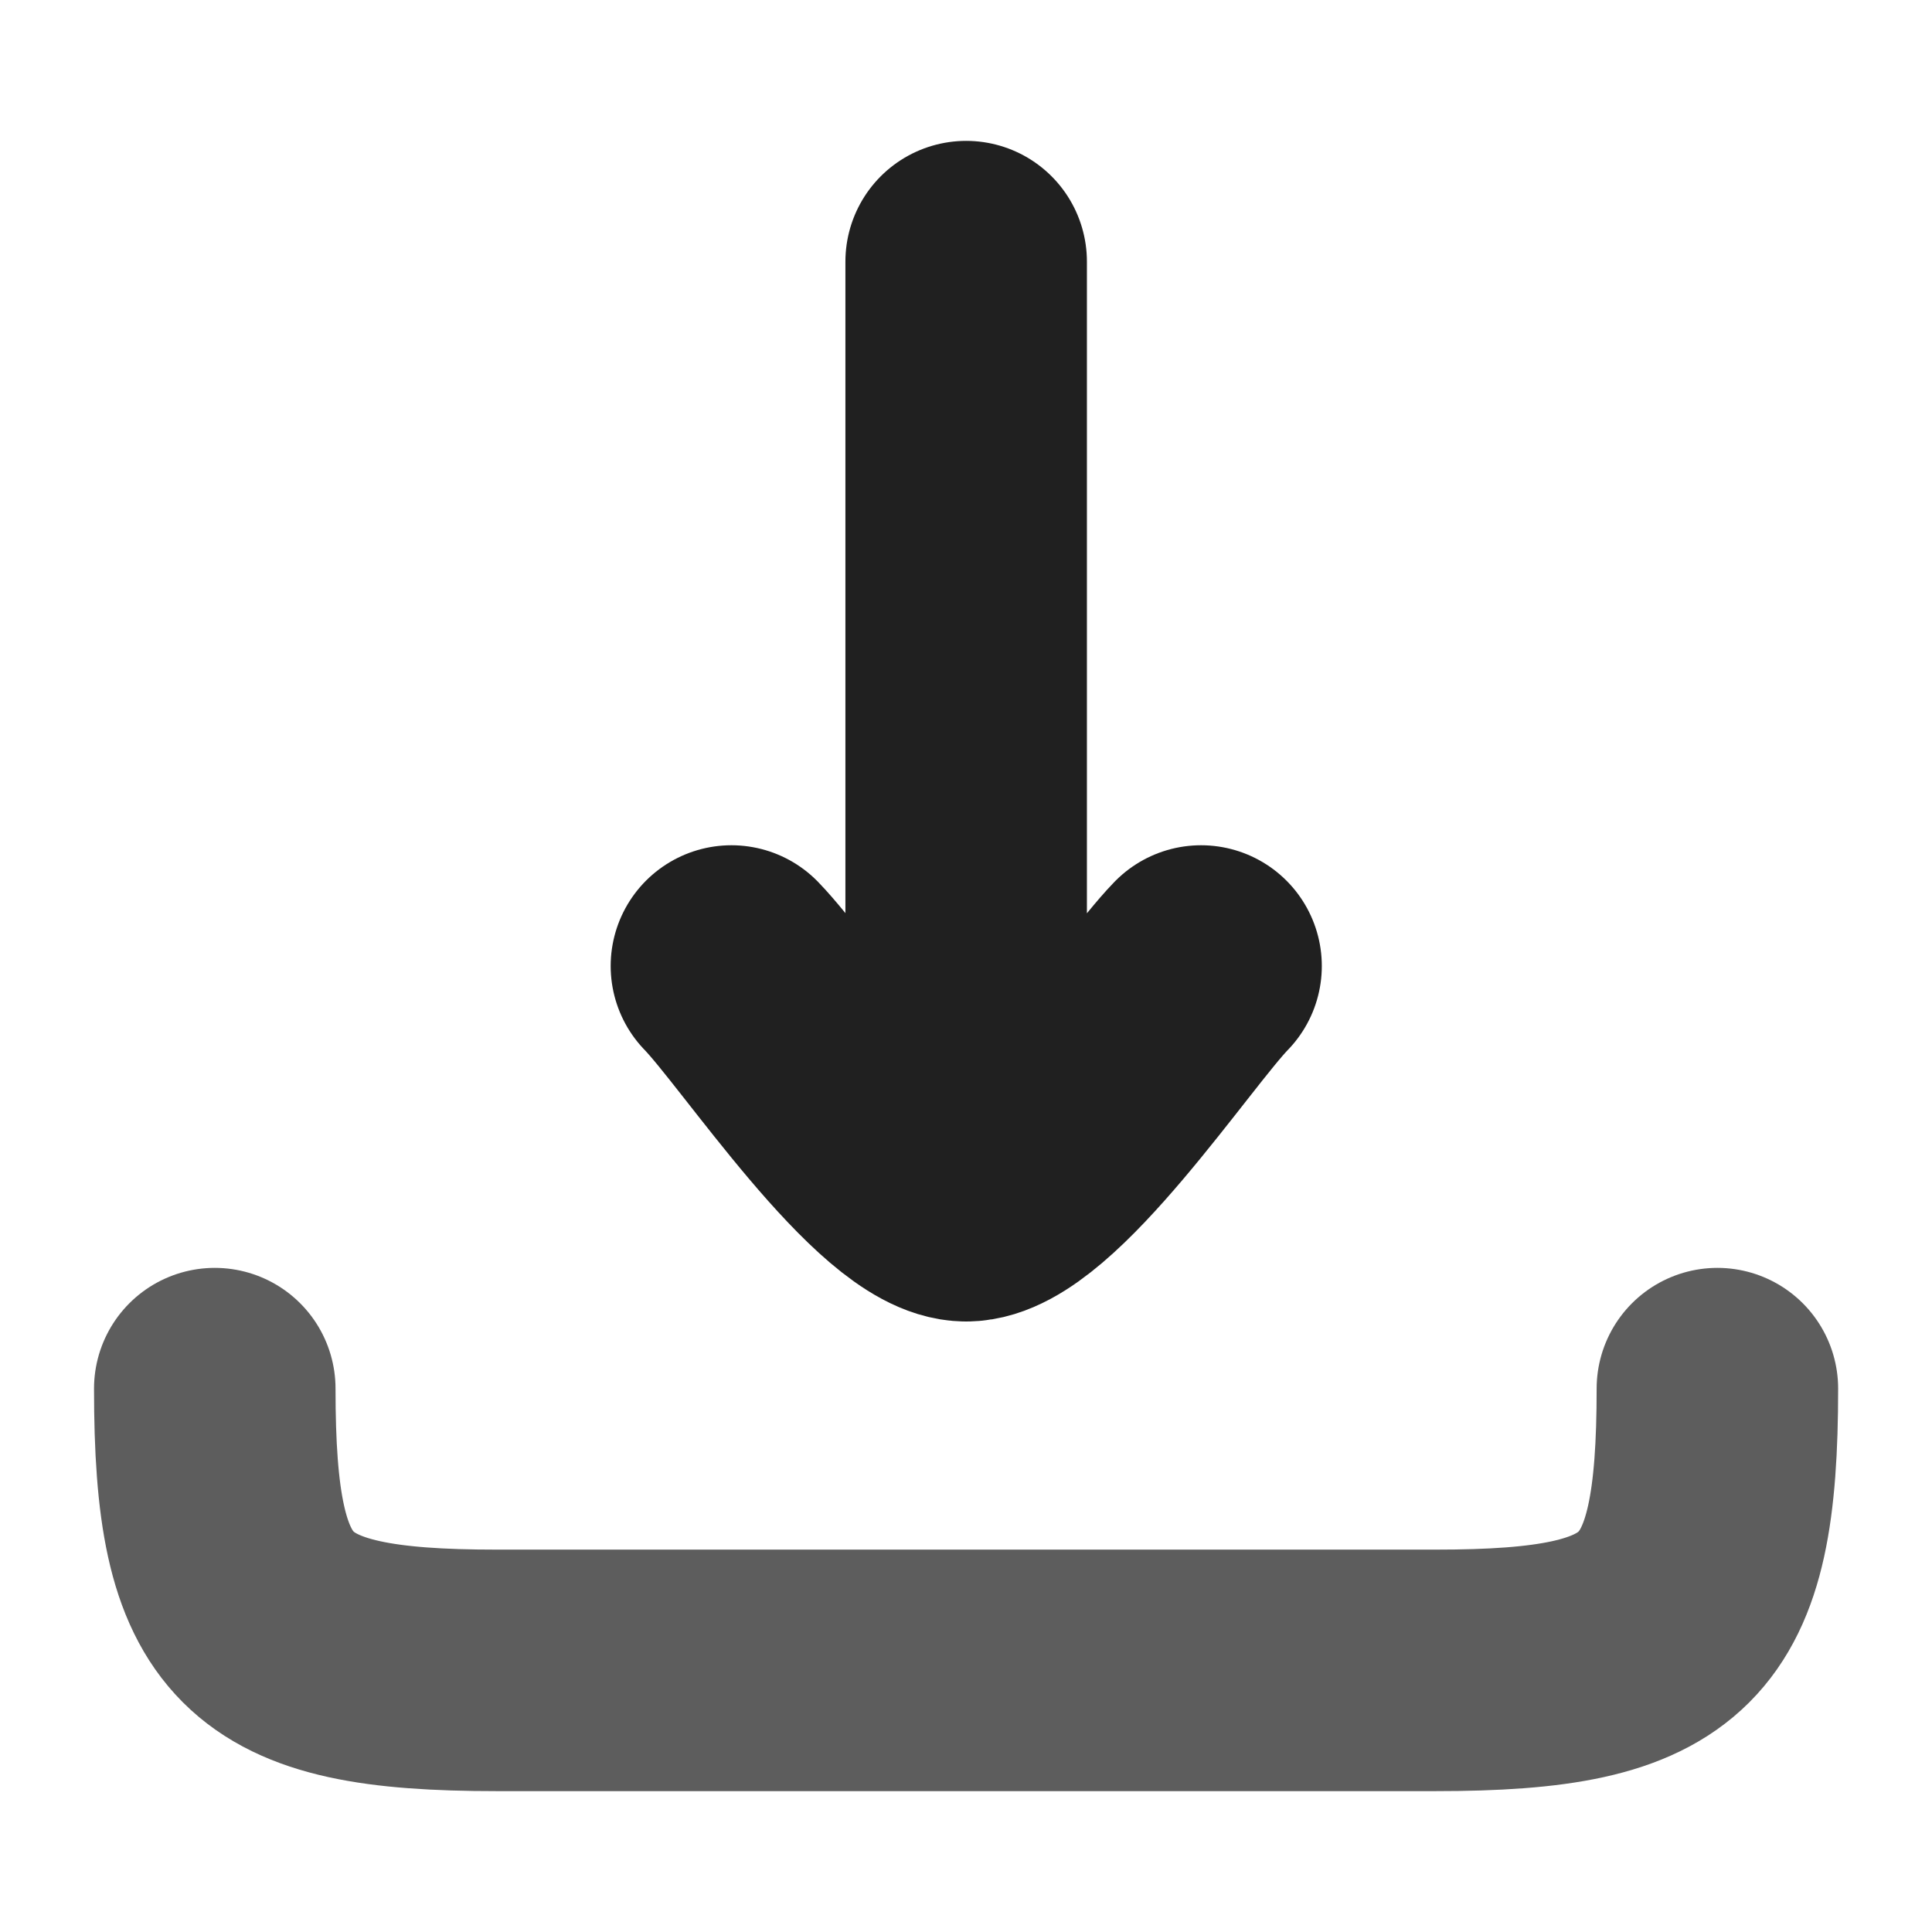
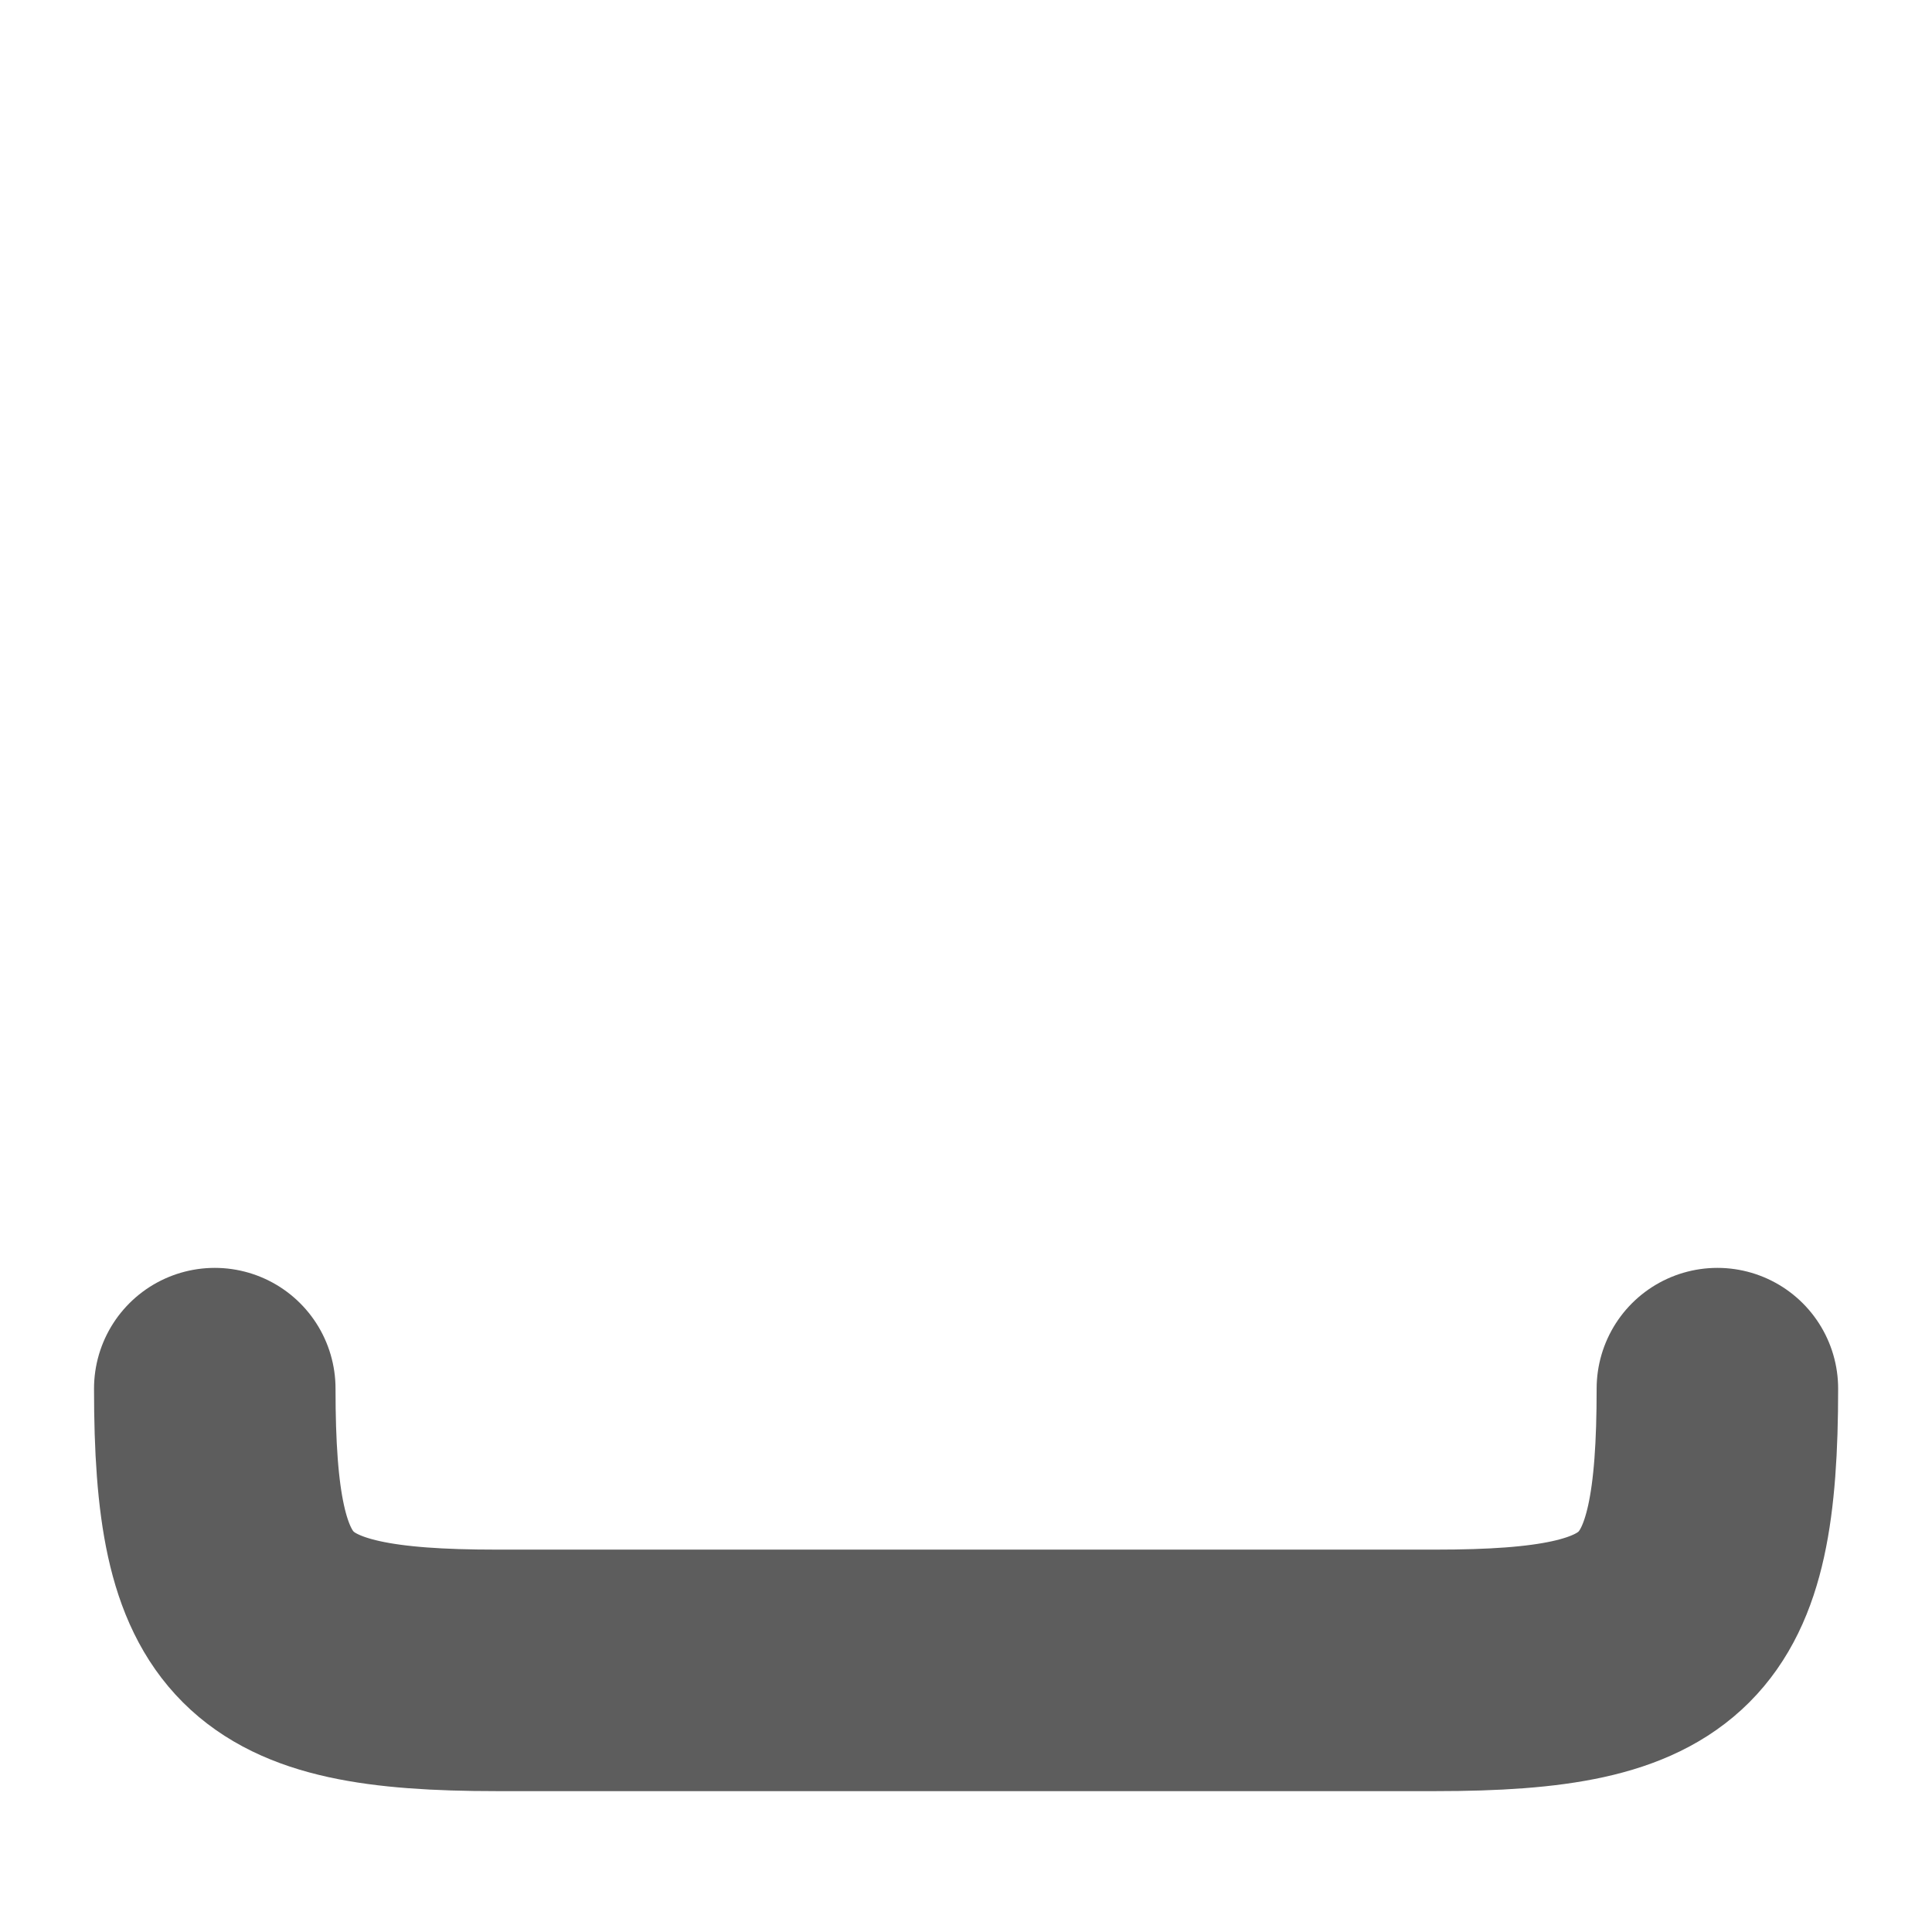
<svg xmlns="http://www.w3.org/2000/svg" width="12" height="12" viewBox="0 0 12 12" fill="none">
  <g id="elements">
-     <path id="Vector" d="M6.001 7.458L6.001 1.625M6.001 7.458C5.593 7.458 4.83 6.295 4.543 6M6.001 7.458C6.41 7.458 7.173 6.295 7.46 6" stroke="#202020" stroke-width="1.5" stroke-linecap="round" stroke-linejoin="round" />
    <path id="Vector 7173" d="M10.667 8.625C10.667 10.073 10.365 10.375 8.917 10.375H3.084C1.636 10.375 1.334 10.073 1.334 8.625" stroke="#5D5D5D" stroke-width="1.5" stroke-linecap="round" stroke-linejoin="round" />
  </g>
</svg>